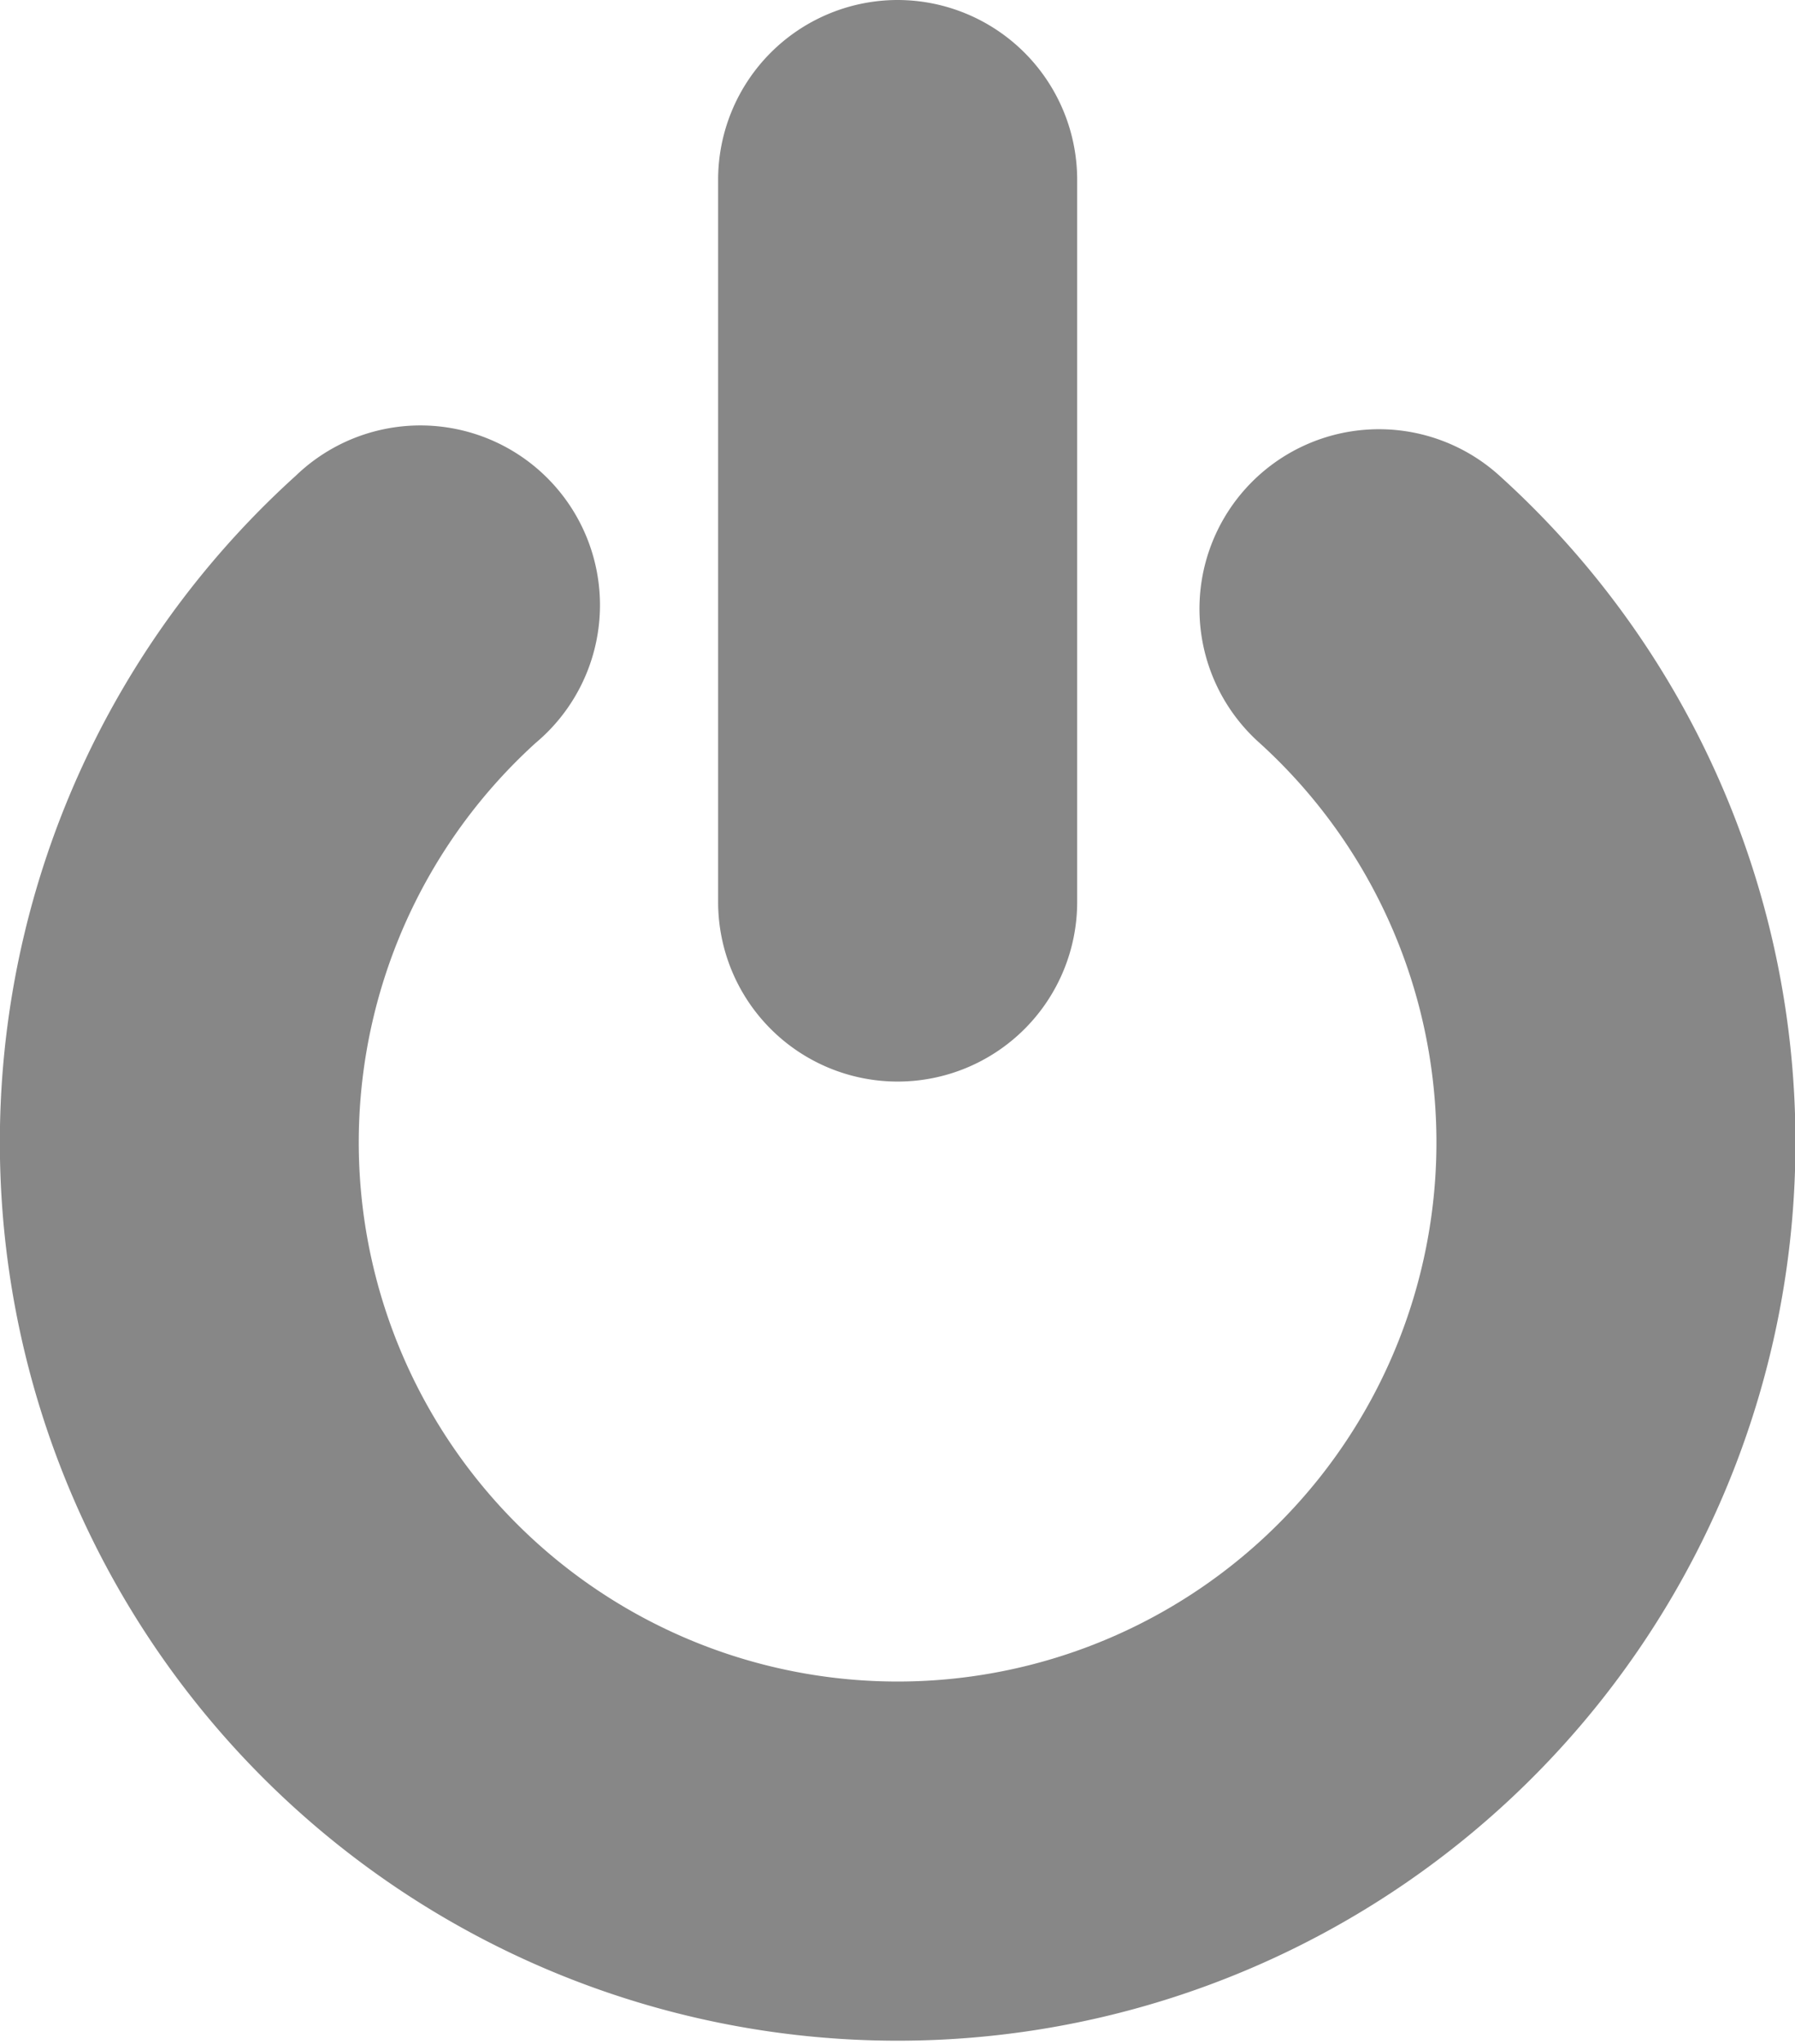
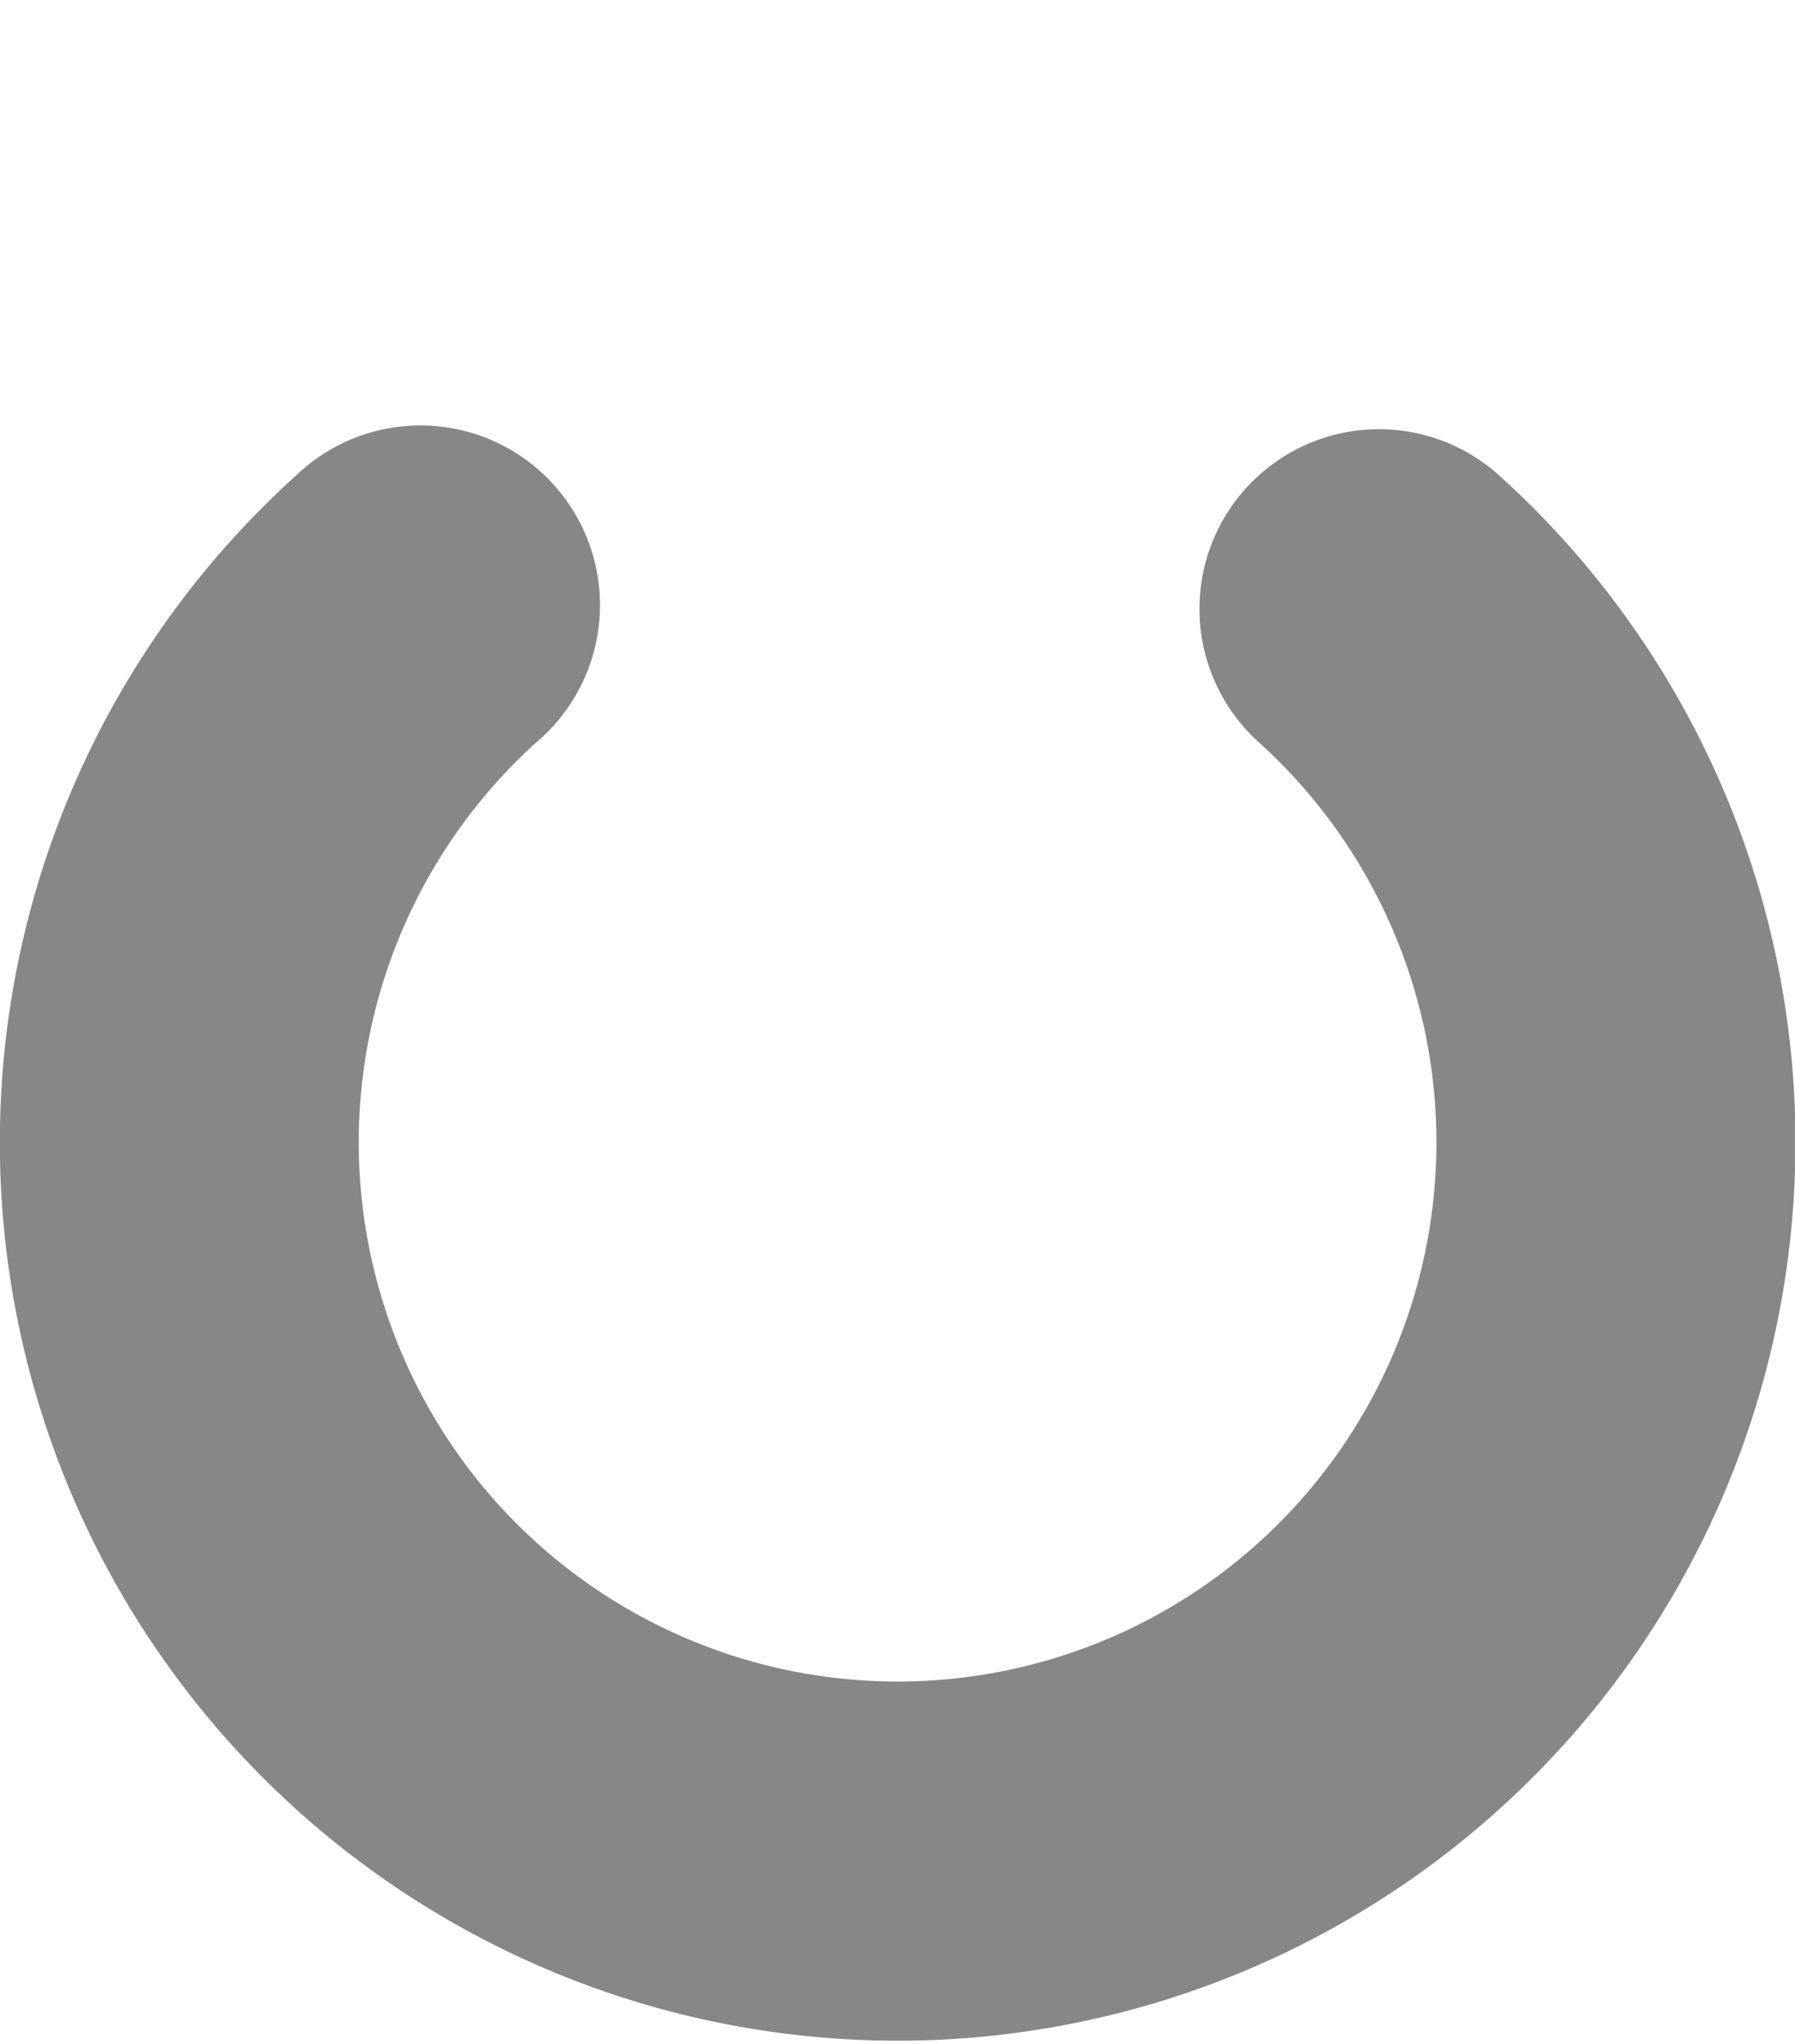
<svg xmlns="http://www.w3.org/2000/svg" width="18.152" height="20.654" viewBox="0 0 18.152 20.654">
  <defs>
    <style>.a{fill:#878787;}</style>
  </defs>
  <g transform="translate(7.262)">
    <g transform="translate(0)">
-       <path class="a" d="M212.837,0a1.817,1.817,0,0,0-1.815,1.815v7.3a1.815,1.815,0,1,0,3.631,0v-7.3A1.818,1.818,0,0,0,212.837,0Z" transform="translate(-211.022)" />
-     </g>
+       </g>
  </g>
  <g transform="translate(0 4.319)">
    <path class="a" d="M46.163,107.549a1.815,1.815,0,1,0-2.416,2.71,5.449,5.449,0,1,1-7.32,0A1.816,1.816,0,1,0,34,107.56a9.079,9.079,0,1,0,12.163-.011Z" transform="translate(-31.01 -107.07)" />
  </g>
</svg>